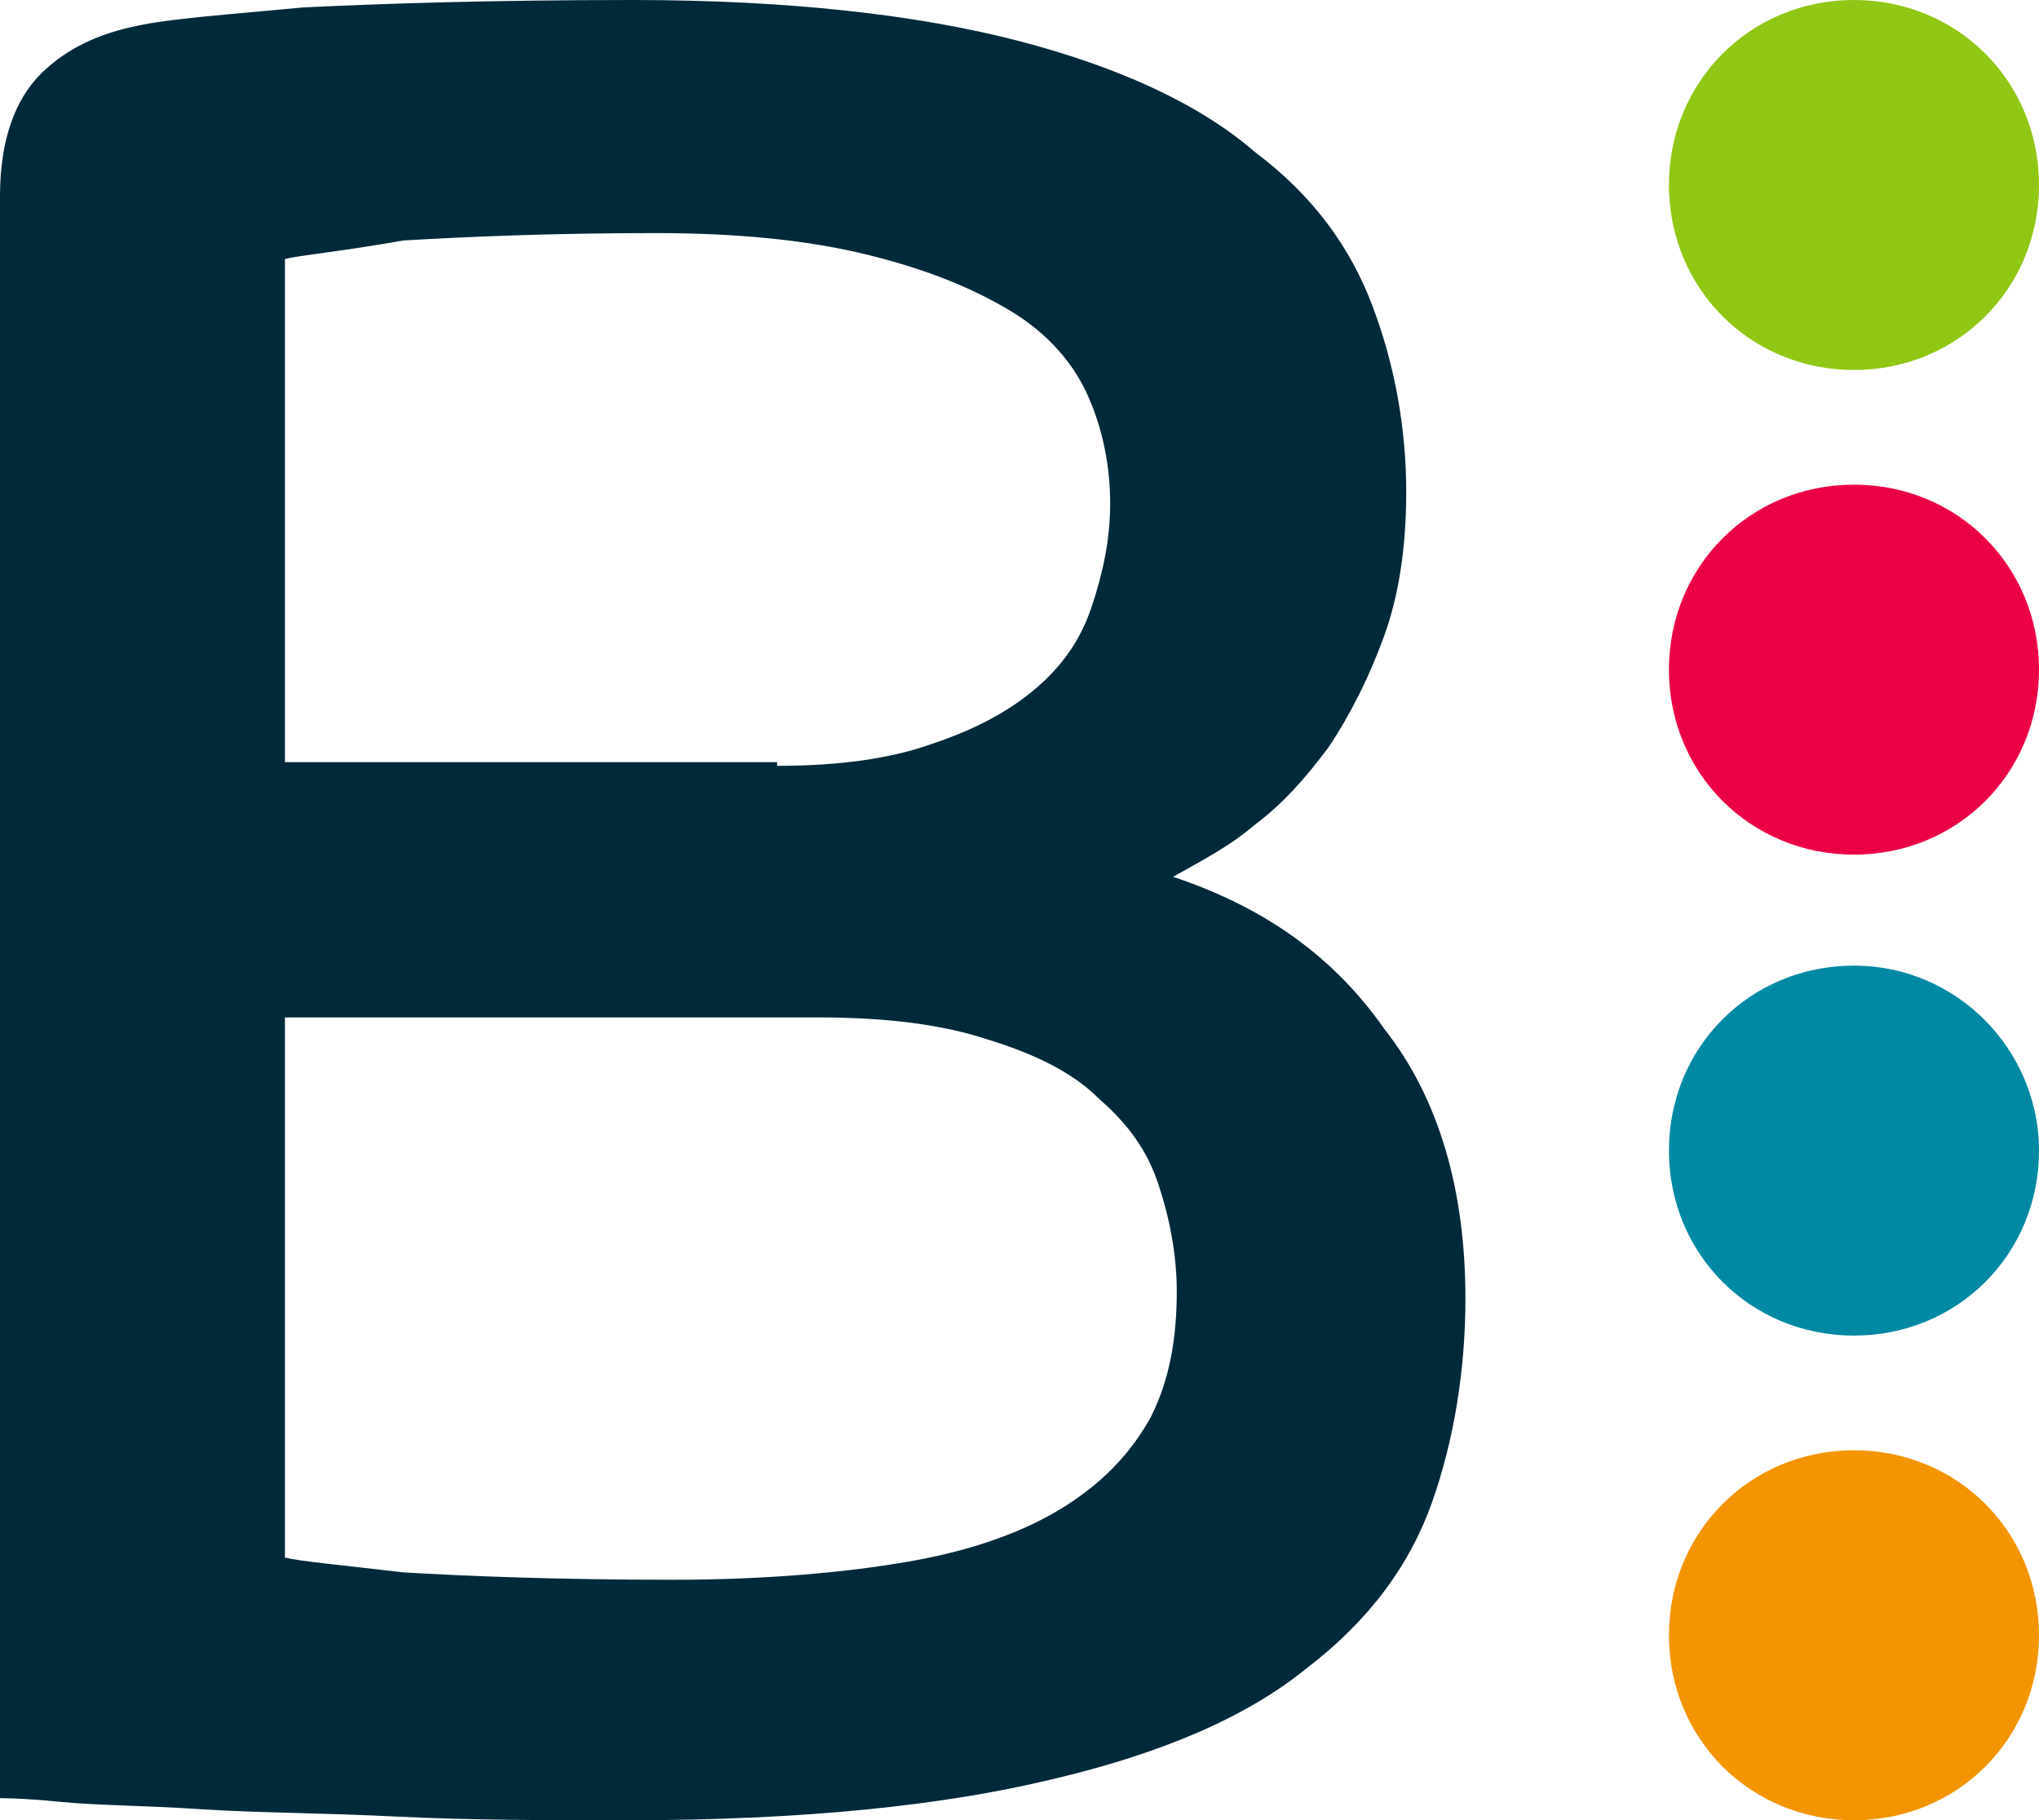
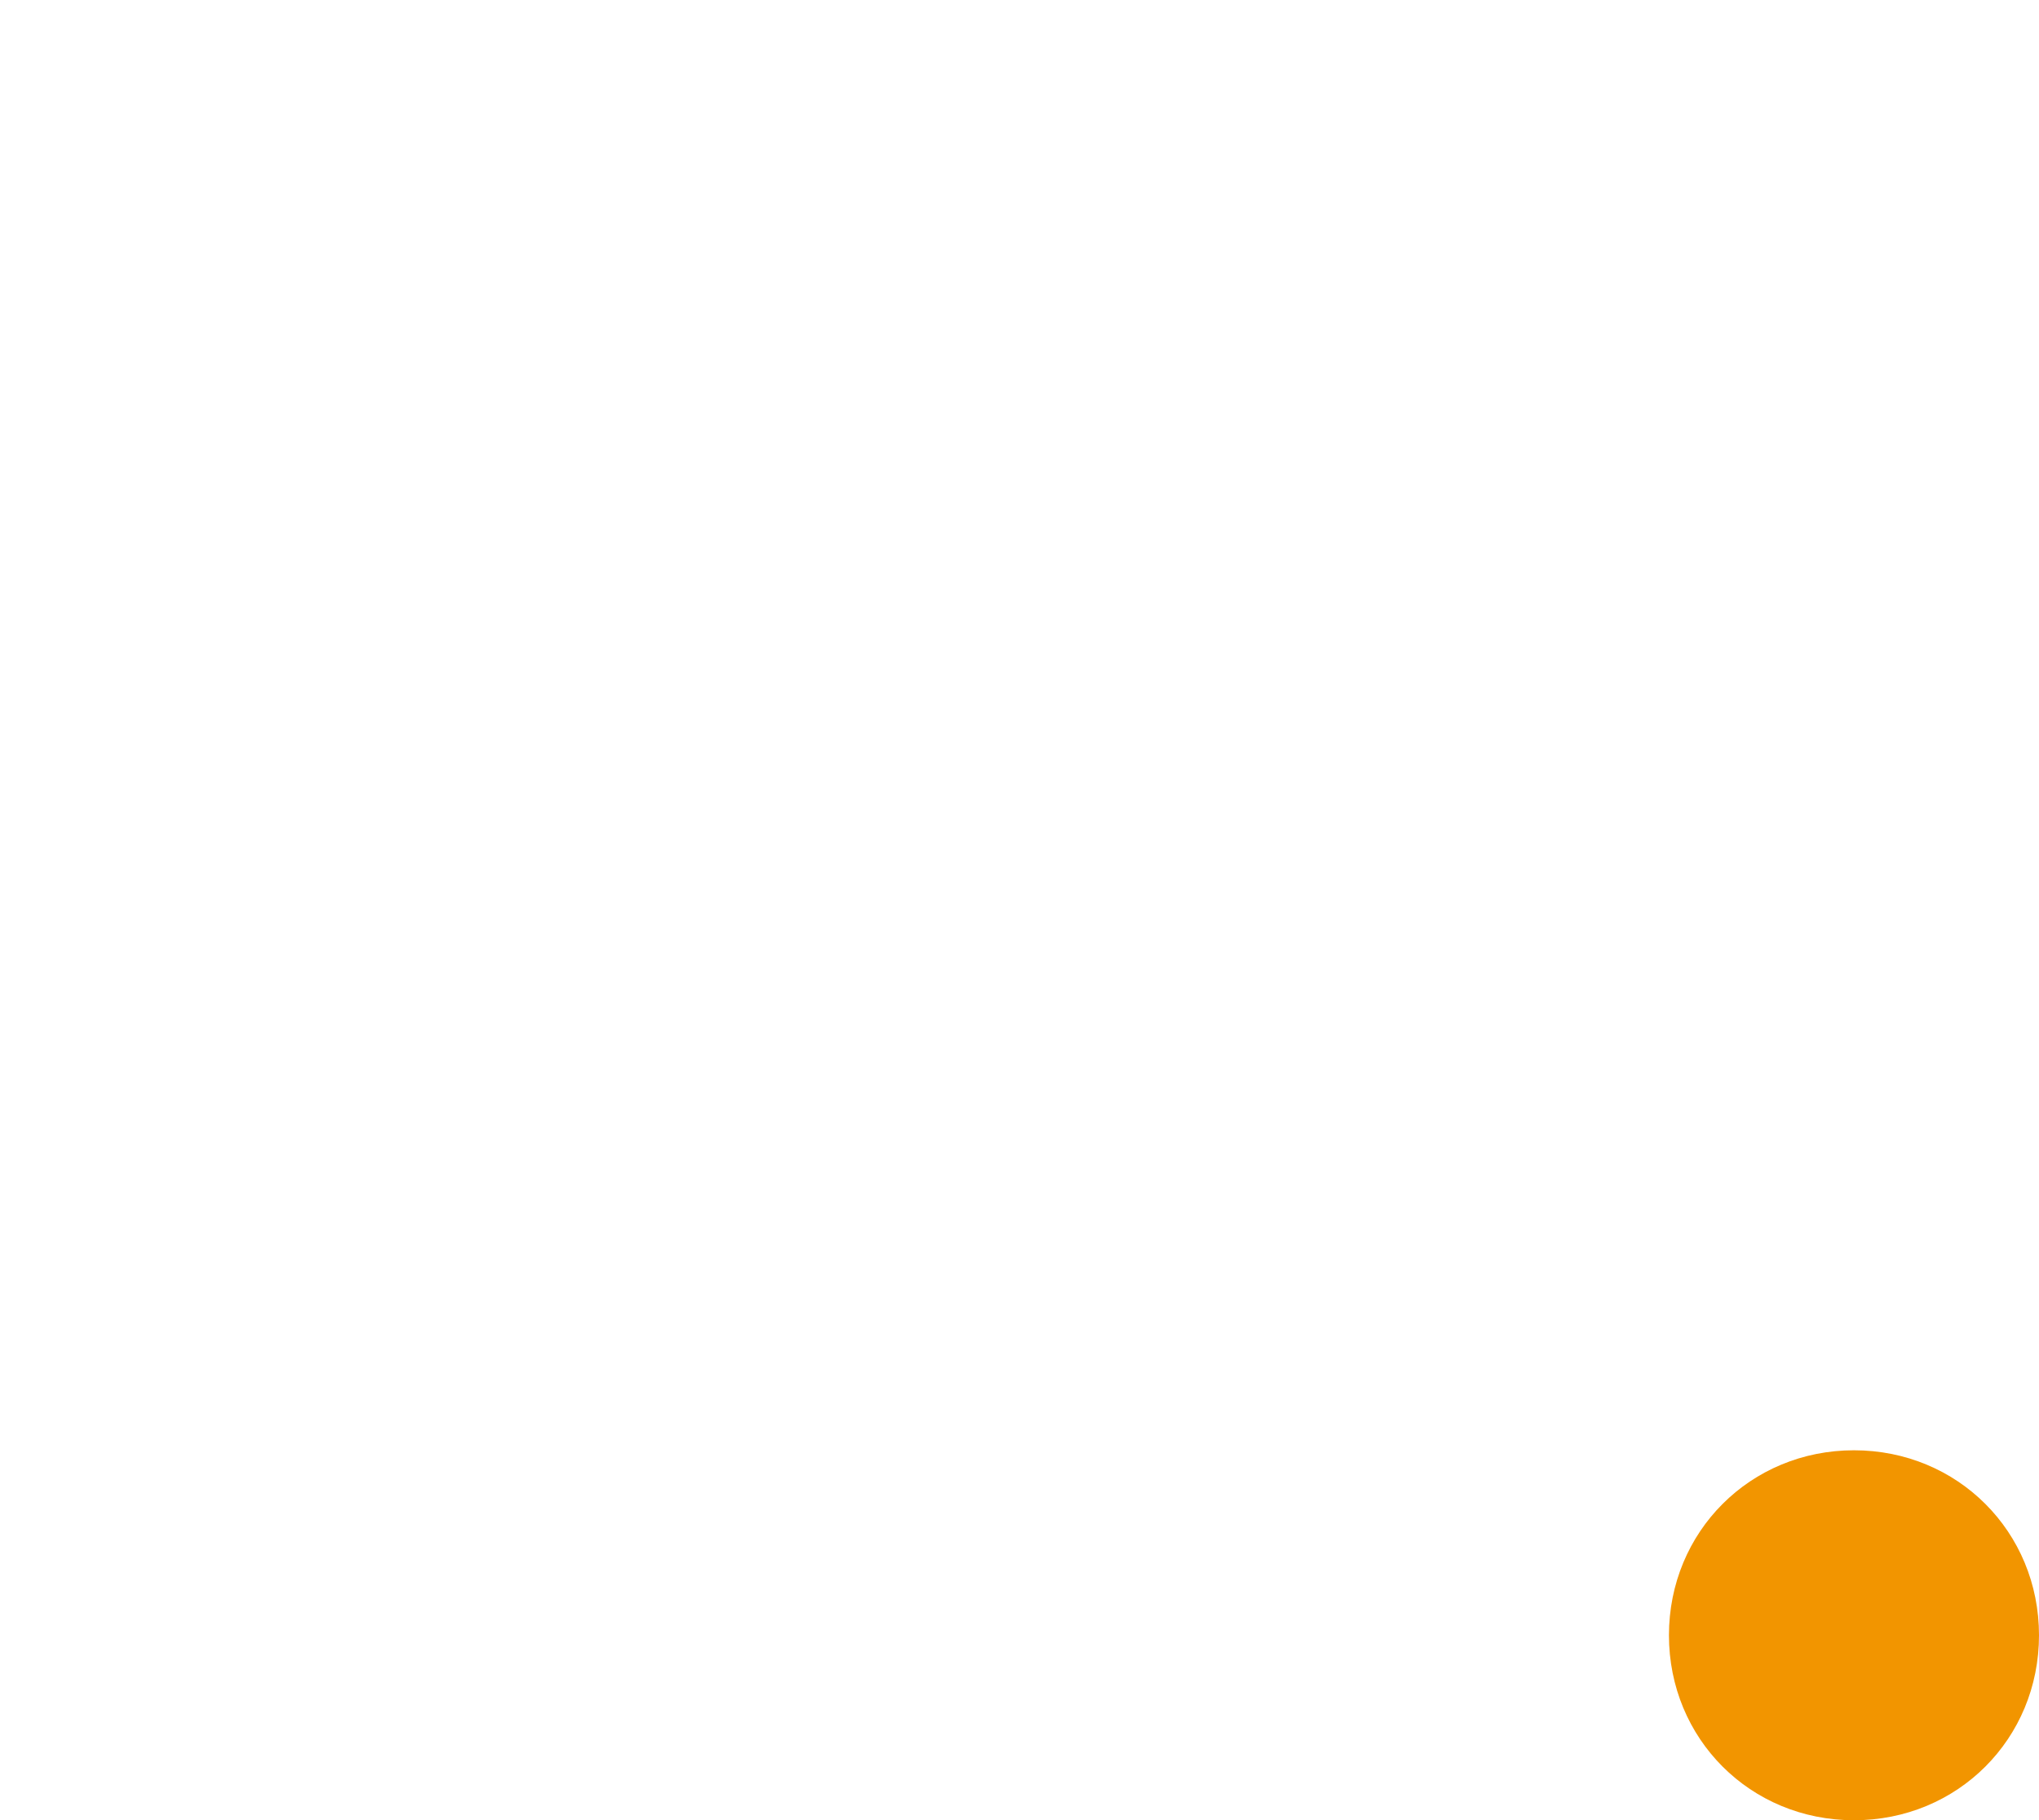
<svg xmlns="http://www.w3.org/2000/svg" version="1.1" x="0px" y="0px" width="55.1px" height="49.2px" viewBox="0 0 55.1 49.2" style="overflow:visible;enable-background:new 0 0 55.1 49.2;" xml:space="preserve">
  <style type="text/css">
	.st0{fill:#002A3A;}
	.st1{fill:#90C715;}
	.st2{fill:#EB0045;}
	.st3{fill:#0089A2;}
	.st4{fill:#F29500;}
</style>
  <defs>
</defs>
-   <path class="st0" d="M0,5.3C0,3.8,0.4,2.7,1.1,2c0.7-0.7,1.6-1.1,2.6-1.3c0.9-0.2,2.4-0.3,4.5-0.5c2.1-0.1,5-0.2,8.9-0.2  c4.2,0,7.7,0.4,10.4,1.1c2.7,0.7,4.9,1.7,6.4,3c1.6,1.2,2.6,2.6,3.2,4.2c0.6,1.6,0.9,3.3,0.9,5c0,1.5-0.2,2.8-0.6,3.9  c-0.4,1.1-0.9,2.1-1.5,3c-0.6,0.8-1.2,1.5-2,2.1c-0.7,0.6-1.5,1-2.2,1.4c2.4,0.8,4.3,2.1,5.7,4.1c1.5,1.9,2.2,4.4,2.2,7.3  c0,1.9-0.3,3.8-0.9,5.5c-0.6,1.7-1.7,3.2-3.4,4.5c-1.6,1.3-3.9,2.3-6.9,3c-2.9,0.7-6.7,1.1-11.4,1.1c-2.2,0-4.3,0-6.3-0.1  c-2-0.1-3.8-0.1-5.3-0.2c-1.5-0.1-2.8-0.1-3.8-0.2c-1-0.1-1.6-0.1-1.9-0.1V5.3z M21,20.7c1.7,0,3.1-0.2,4.2-0.6  c1.2-0.4,2.1-0.9,2.8-1.5c0.7-0.6,1.2-1.3,1.5-2.2c0.3-0.9,0.5-1.8,0.5-2.8c0-1-0.2-2-0.6-2.9c-0.4-0.9-1.1-1.7-2.1-2.3  c-1-0.6-2.2-1.1-3.8-1.5c-1.6-0.4-3.5-0.6-5.8-0.6c-2.8,0-5.1,0.1-6.8,0.2C9.2,6.8,8.1,6.9,7.7,7v13.6H21z M7.7,42.1  c0.4,0.1,1.5,0.2,3.2,0.4c1.7,0.1,4.1,0.2,7.3,0.2c2.5,0,4.7-0.2,6.4-0.5c1.7-0.3,3.1-0.8,4.2-1.5c1.1-0.7,1.8-1.5,2.3-2.4  c0.5-1,0.7-2.1,0.7-3.4c0-1-0.2-2-0.5-2.9c-0.3-0.9-0.8-1.6-1.6-2.3c-0.7-0.7-1.7-1.2-3-1.6c-1.2-0.4-2.7-0.6-4.6-0.6H7.7V42.1z" />
-   <path class="st1" d="M55.1,5c0,2.8-2.2,5-5,5s-5-2.2-5-5c0-2.8,2.2-5,5-5S55.1,2.2,55.1,5" />
-   <path class="st2" d="M55.1,18.1c0,2.8-2.2,5-5,5s-5-2.2-5-5c0-2.8,2.2-5,5-5S55.1,15.3,55.1,18.1" />
-   <path class="st3" d="M55.1,31.1c0,2.8-2.2,5-5,5s-5-2.2-5-5c0-2.8,2.2-5,5-5S55.1,28.4,55.1,31.1" />
  <path class="st4" d="M55.1,44.2c0,2.8-2.2,5-5,5s-5-2.2-5-5c0-2.8,2.2-5,5-5S55.1,41.4,55.1,44.2" />
</svg>